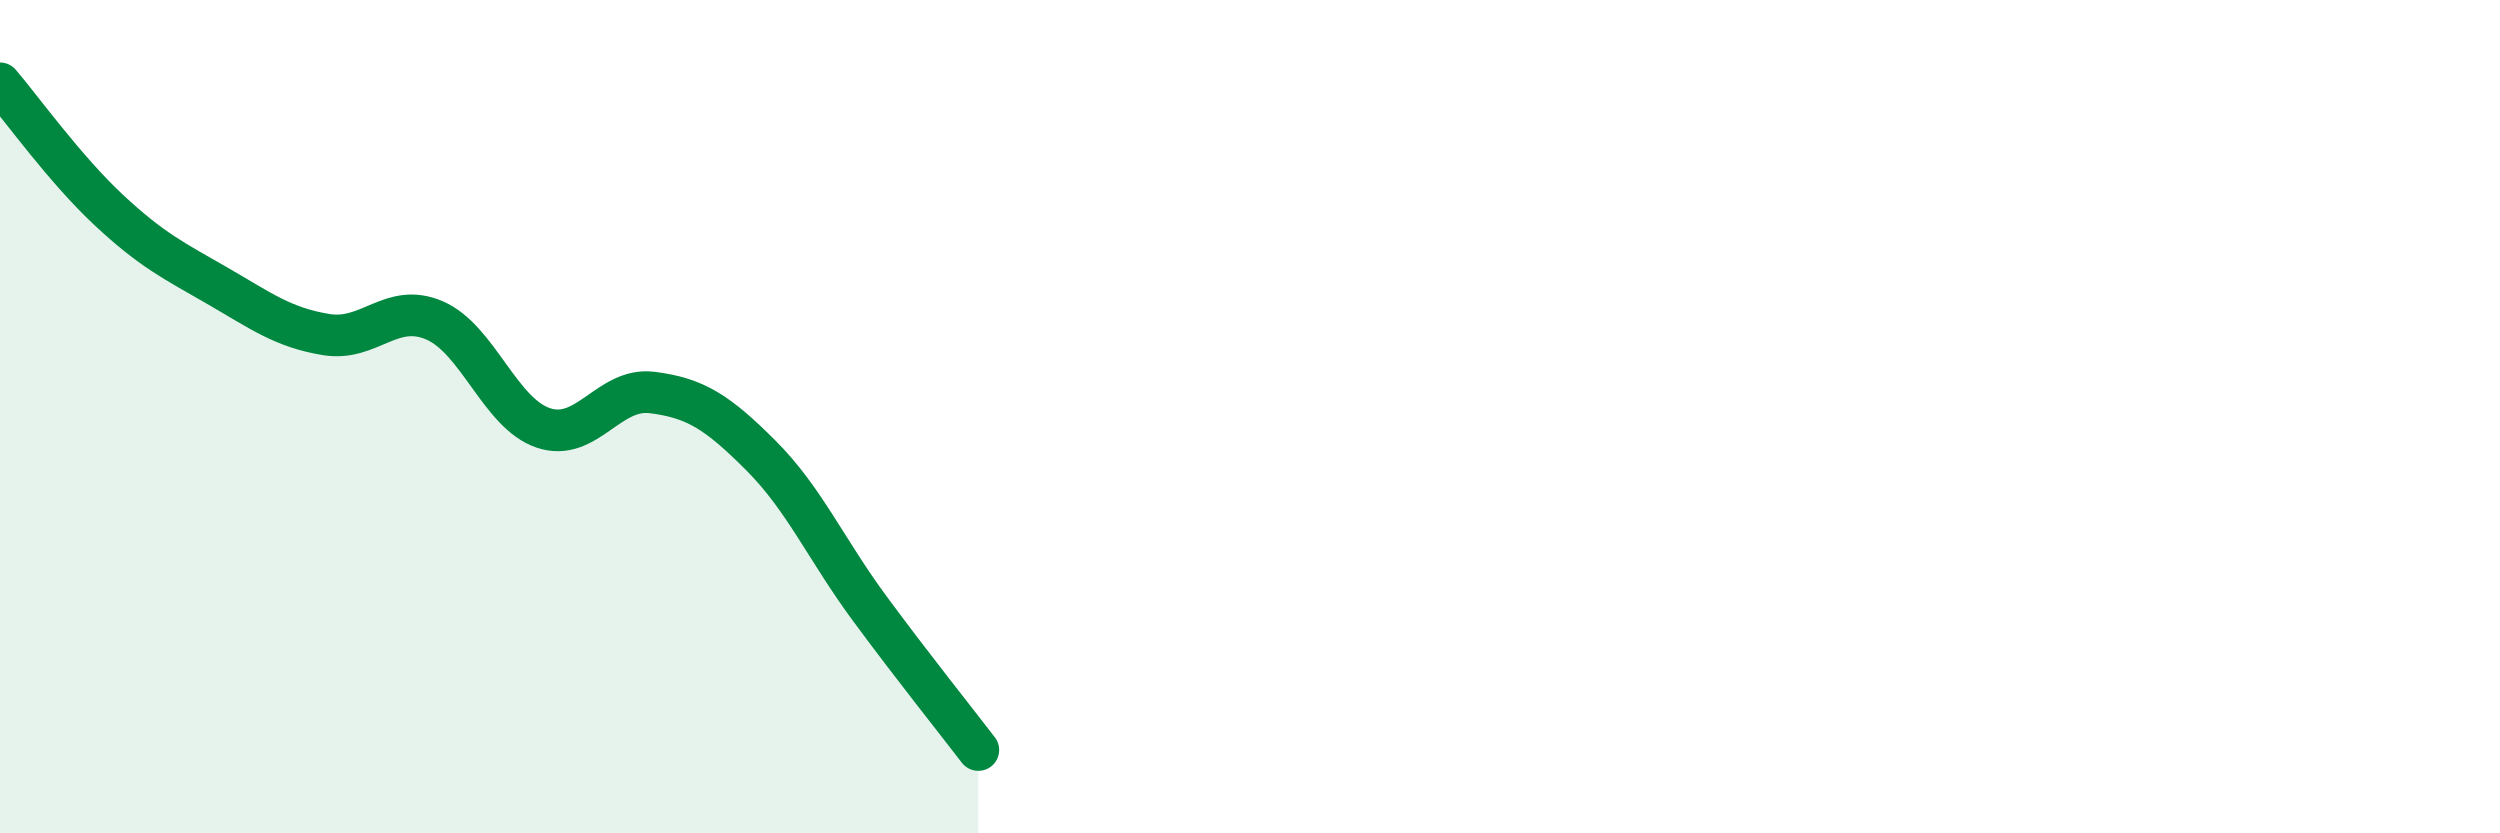
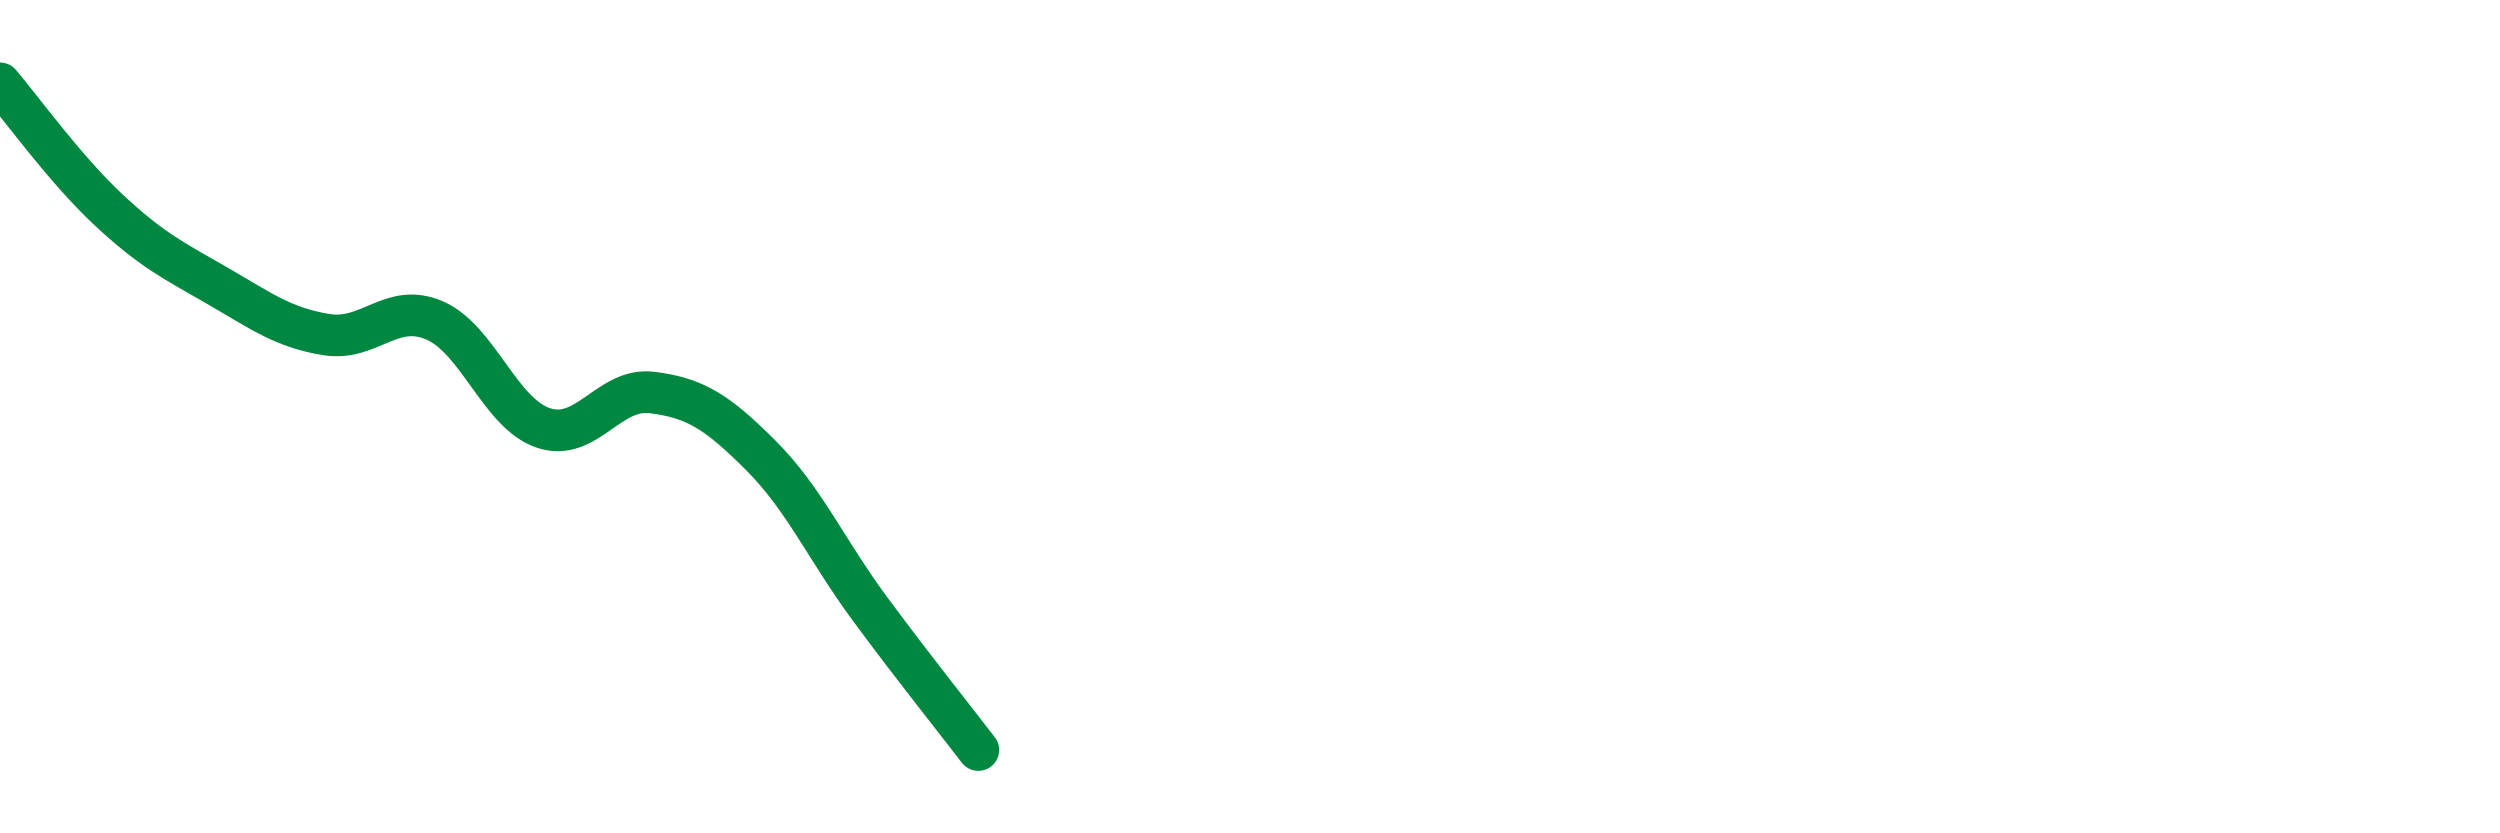
<svg xmlns="http://www.w3.org/2000/svg" width="60" height="20" viewBox="0 0 60 20">
-   <path d="M 0,2 C 0.52,2.61 1.57,4.07 2.61,5.04 C 3.65,6.01 4.18,6.26 5.22,6.86 C 6.26,7.46 6.79,7.86 7.83,8.03 C 8.87,8.2 9.39,7.24 10.43,7.69 C 11.47,8.14 12,9.92 13.04,10.27 C 14.08,10.62 14.61,9.29 15.65,9.42 C 16.69,9.55 17.22,9.89 18.26,10.93 C 19.3,11.97 19.83,13.19 20.87,14.6 C 21.91,16.01 22.96,17.32 23.48,18L23.48 20L0 20Z" fill="#008740" opacity="0.1" stroke-linecap="round" stroke-linejoin="round" />
  <path d="M 0,2 C 0.52,2.61 1.57,4.07 2.61,5.04 C 3.65,6.01 4.18,6.26 5.22,6.86 C 6.26,7.46 6.79,7.86 7.83,8.03 C 8.87,8.2 9.39,7.24 10.43,7.69 C 11.47,8.14 12,9.92 13.04,10.27 C 14.08,10.62 14.61,9.29 15.65,9.42 C 16.69,9.55 17.22,9.89 18.26,10.93 C 19.3,11.97 19.83,13.19 20.87,14.6 C 21.91,16.01 22.96,17.32 23.48,18" stroke="#008740" stroke-width="1" fill="none" stroke-linecap="round" stroke-linejoin="round" />
</svg>